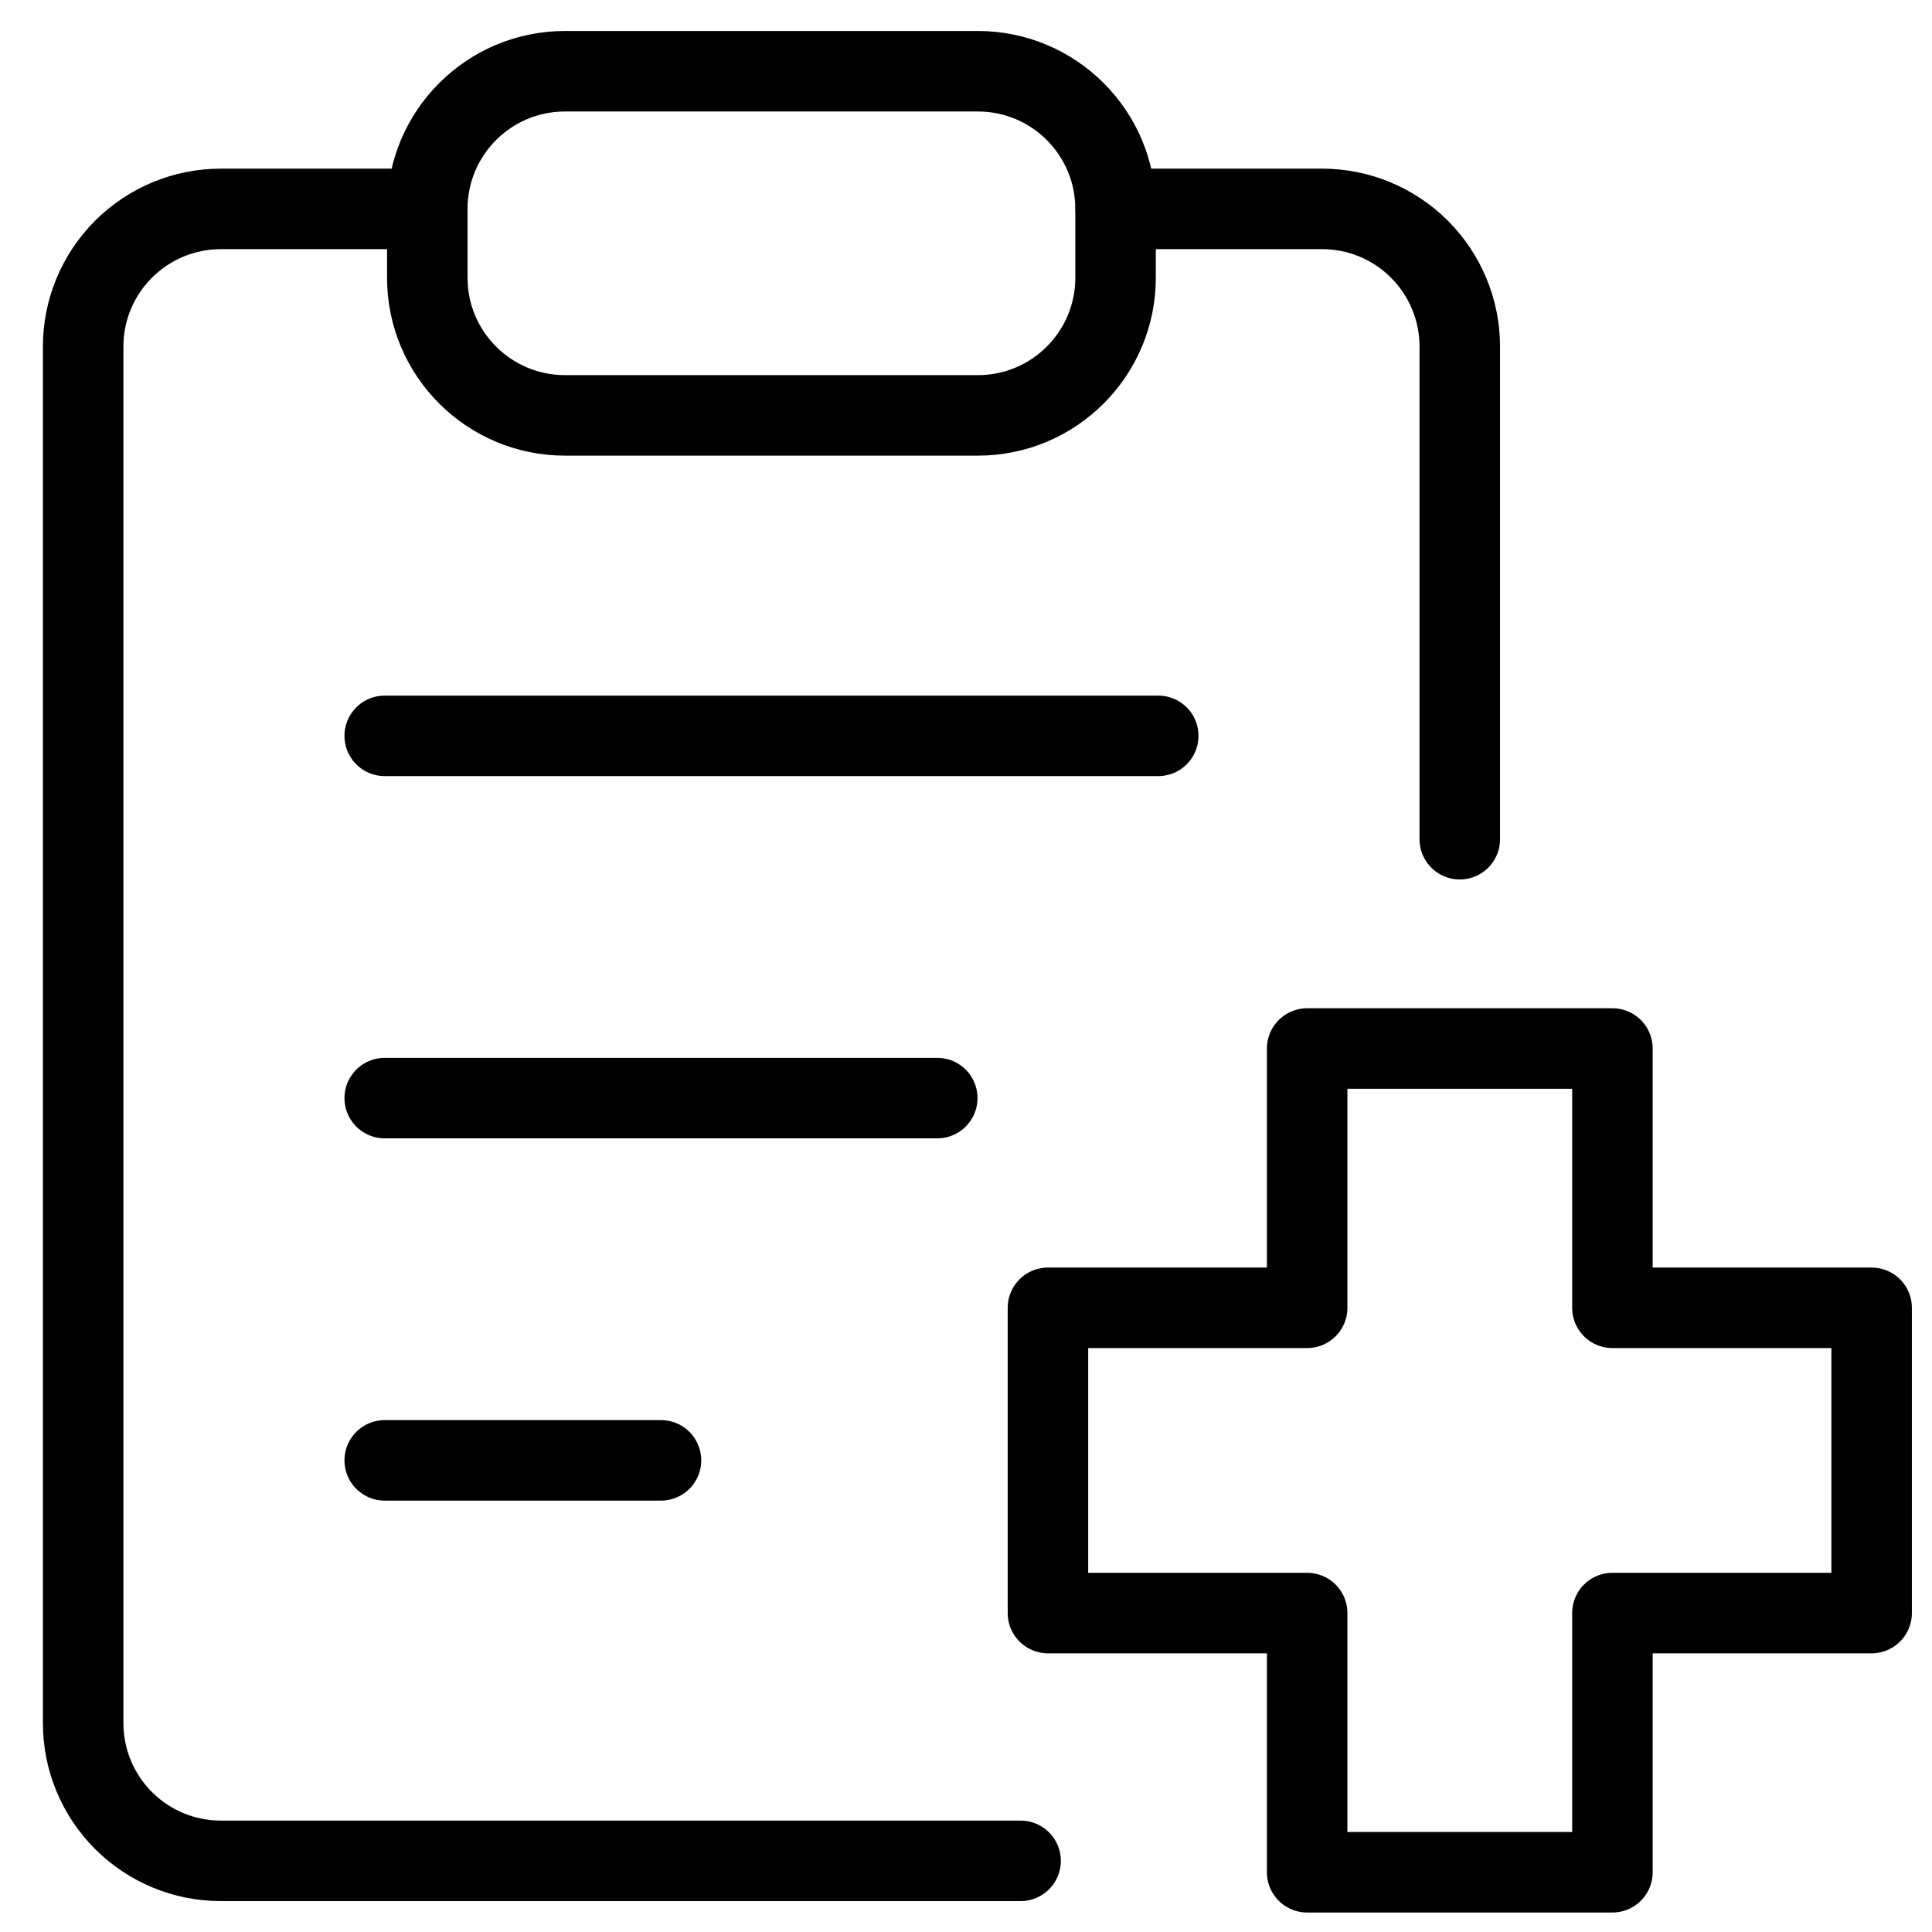
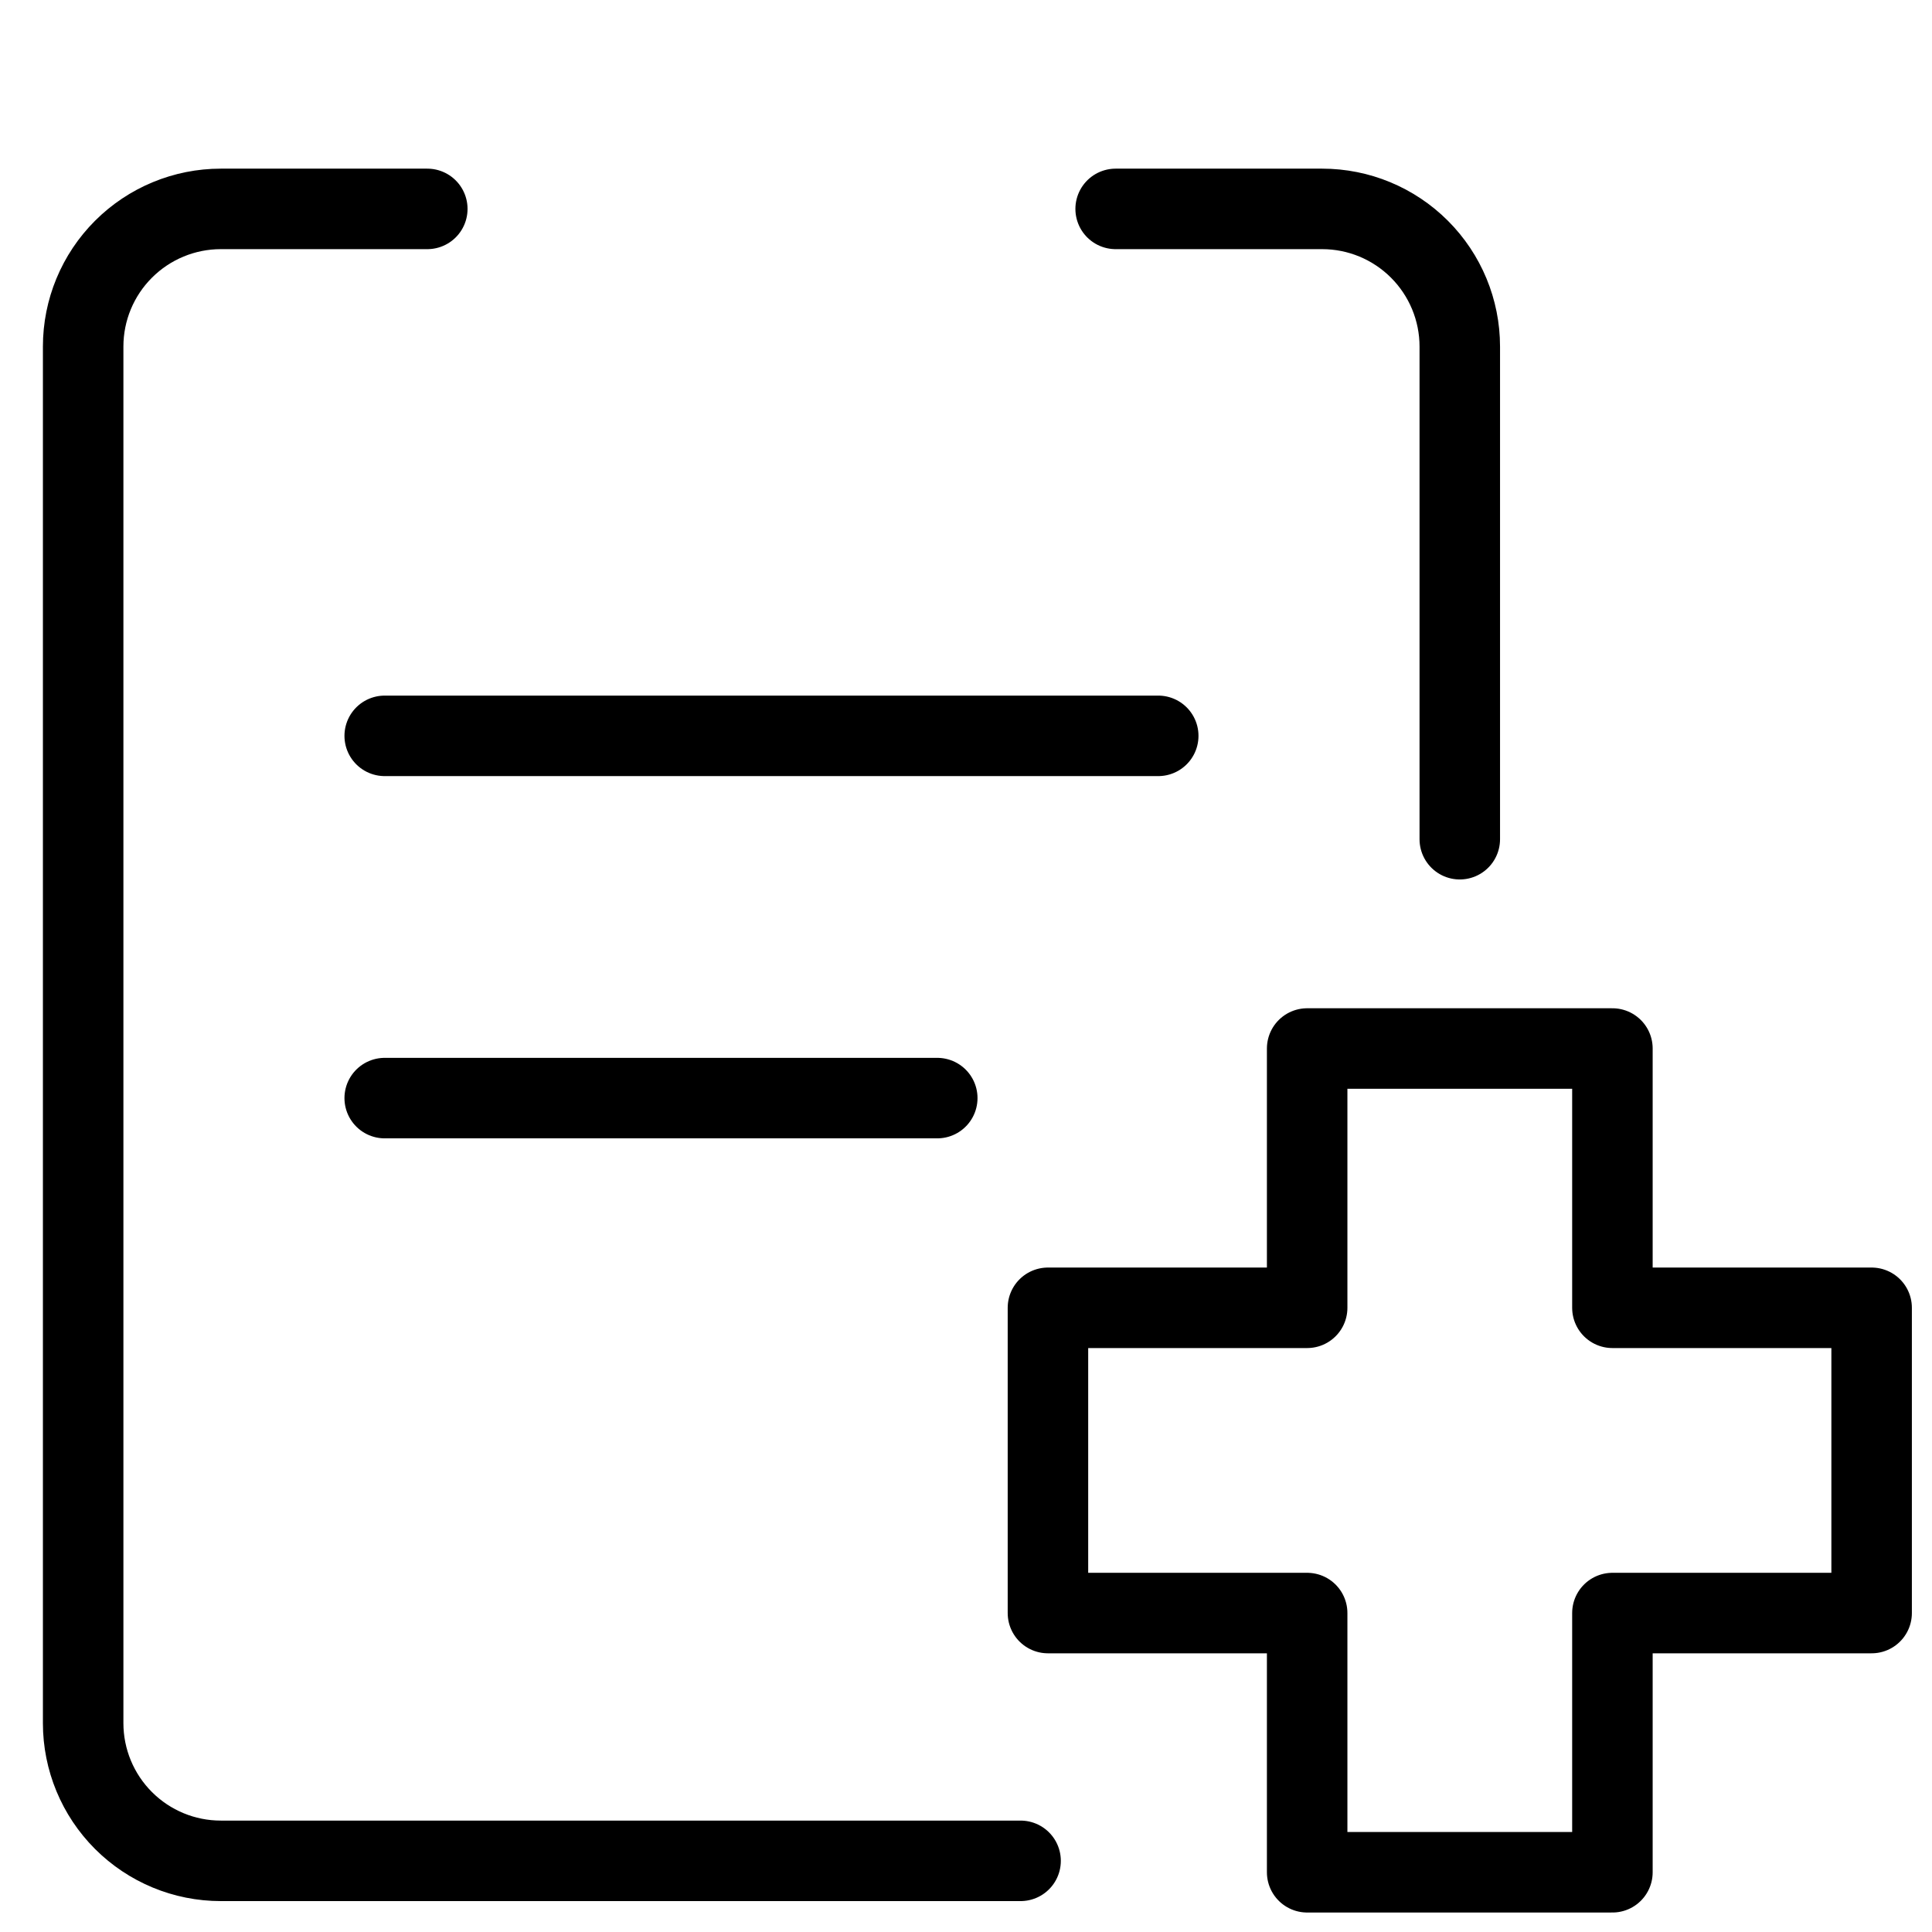
<svg xmlns="http://www.w3.org/2000/svg" fill="none" viewBox="0 0 24 24">
  <path stroke="#000000" stroke-linecap="round" stroke-linejoin="round" d="m20.03 13.025 -3.792 0 0 3.221h-3.22v3.792h3.22l0 3.22h3.792v-3.22h3.22v-3.792h-3.22v-3.221Z" stroke-width="1" />
  <path stroke="#000000" stroke-linecap="round" stroke-linejoin="round" d="M4.779 9.141H14.388" stroke-width="1" />
  <path stroke="#000000" stroke-linecap="round" stroke-linejoin="round" d="M4.779 13.641h6.864" stroke-width="1" />
-   <path stroke="#000000" stroke-linecap="round" stroke-linejoin="round" d="M4.779 18.141h3.432" stroke-width="1" />
  <path stroke="#000000" stroke-linecap="round" stroke-linejoin="round" d="M12.678 23.116H2.743c-0.454 0 -0.888 -0.18 -1.209 -0.501 -0.321 -0.321 -0.501 -0.756 -0.501 -1.209V4.305c0 -0.454 0.18 -0.888 0.501 -1.209 0.321 -0.321 0.756 -0.501 1.209 -0.501h2.565" stroke-width="1" />
-   <path stroke="#000000" stroke-linecap="round" stroke-linejoin="round" d="M12.149 0.885H7.018c-0.944 0 -1.71 0.766 -1.71 1.71v0.855c0 0.944 0.766 1.71 1.71 1.71h5.13c0.944 0 1.71 -0.766 1.71 -1.71v-0.855c0 -0.944 -0.766 -1.71 -1.71 -1.71Z" stroke-width="1" />
  <path stroke="#000000" stroke-linecap="round" stroke-linejoin="round" d="M13.859 2.595h2.565c0.454 0 0.888 0.18 1.209 0.501 0.321 0.321 0.501 0.756 0.501 1.209v6.12" stroke-width="1" />
</svg>